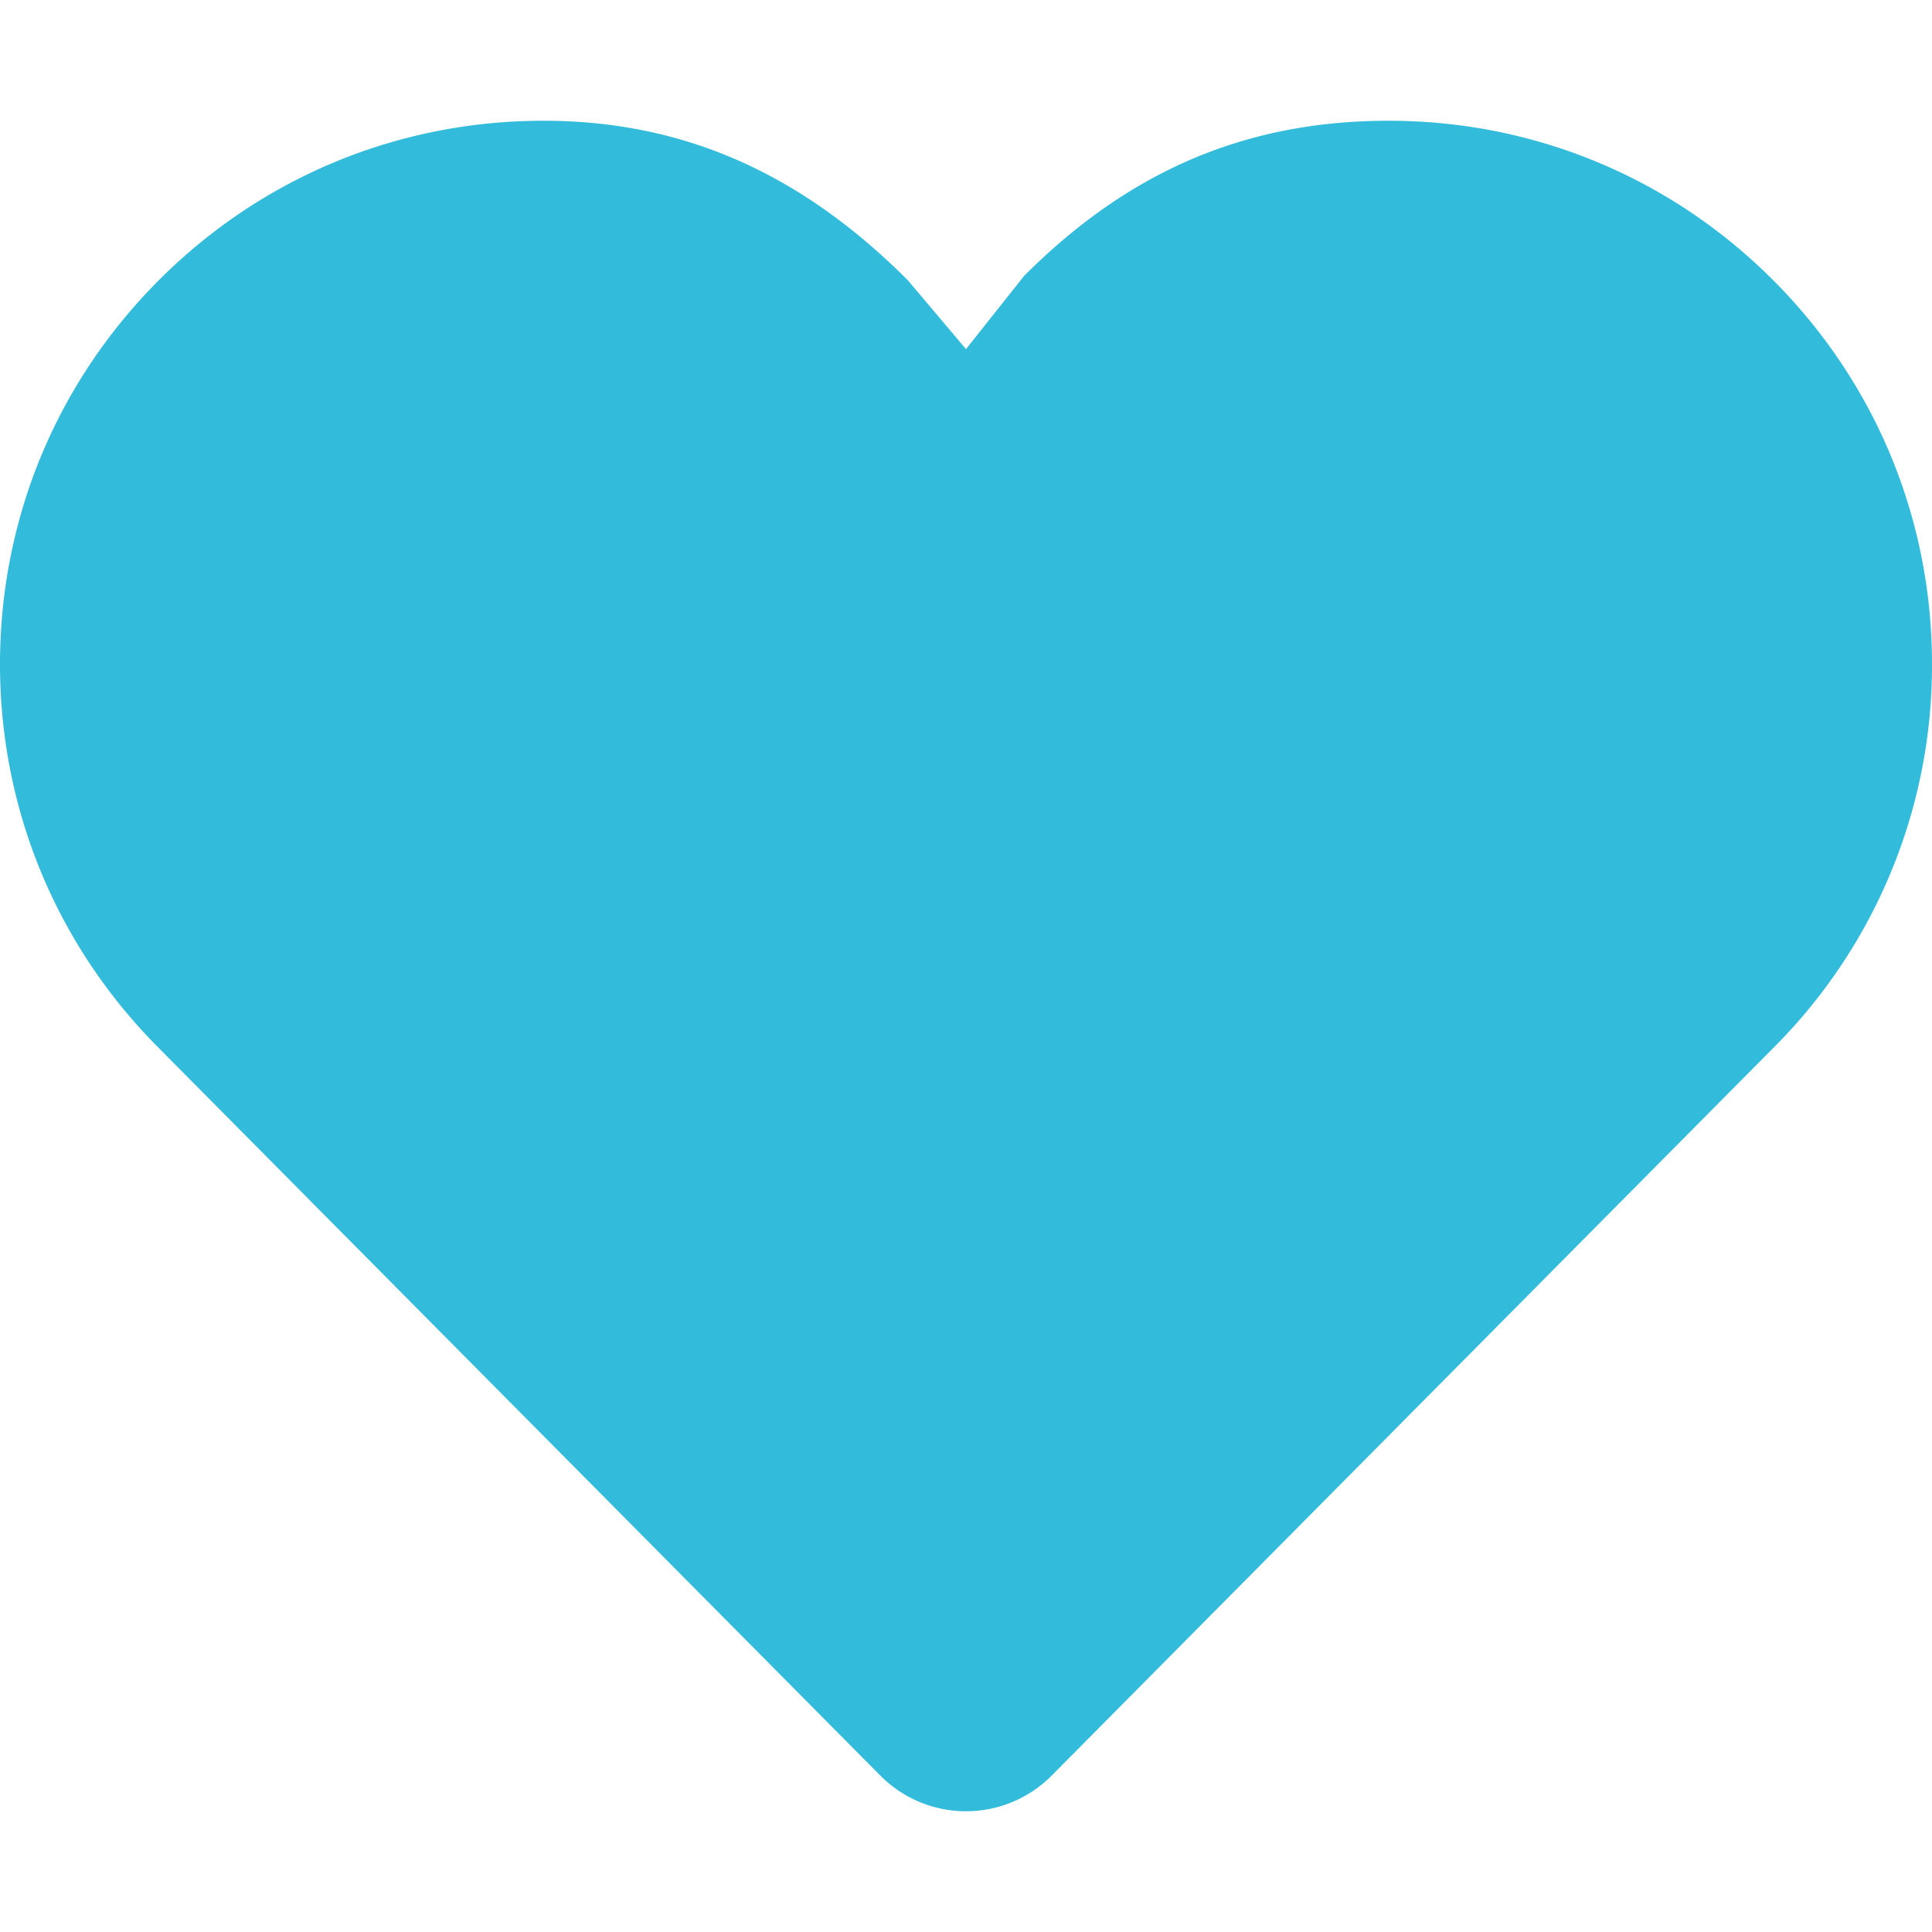
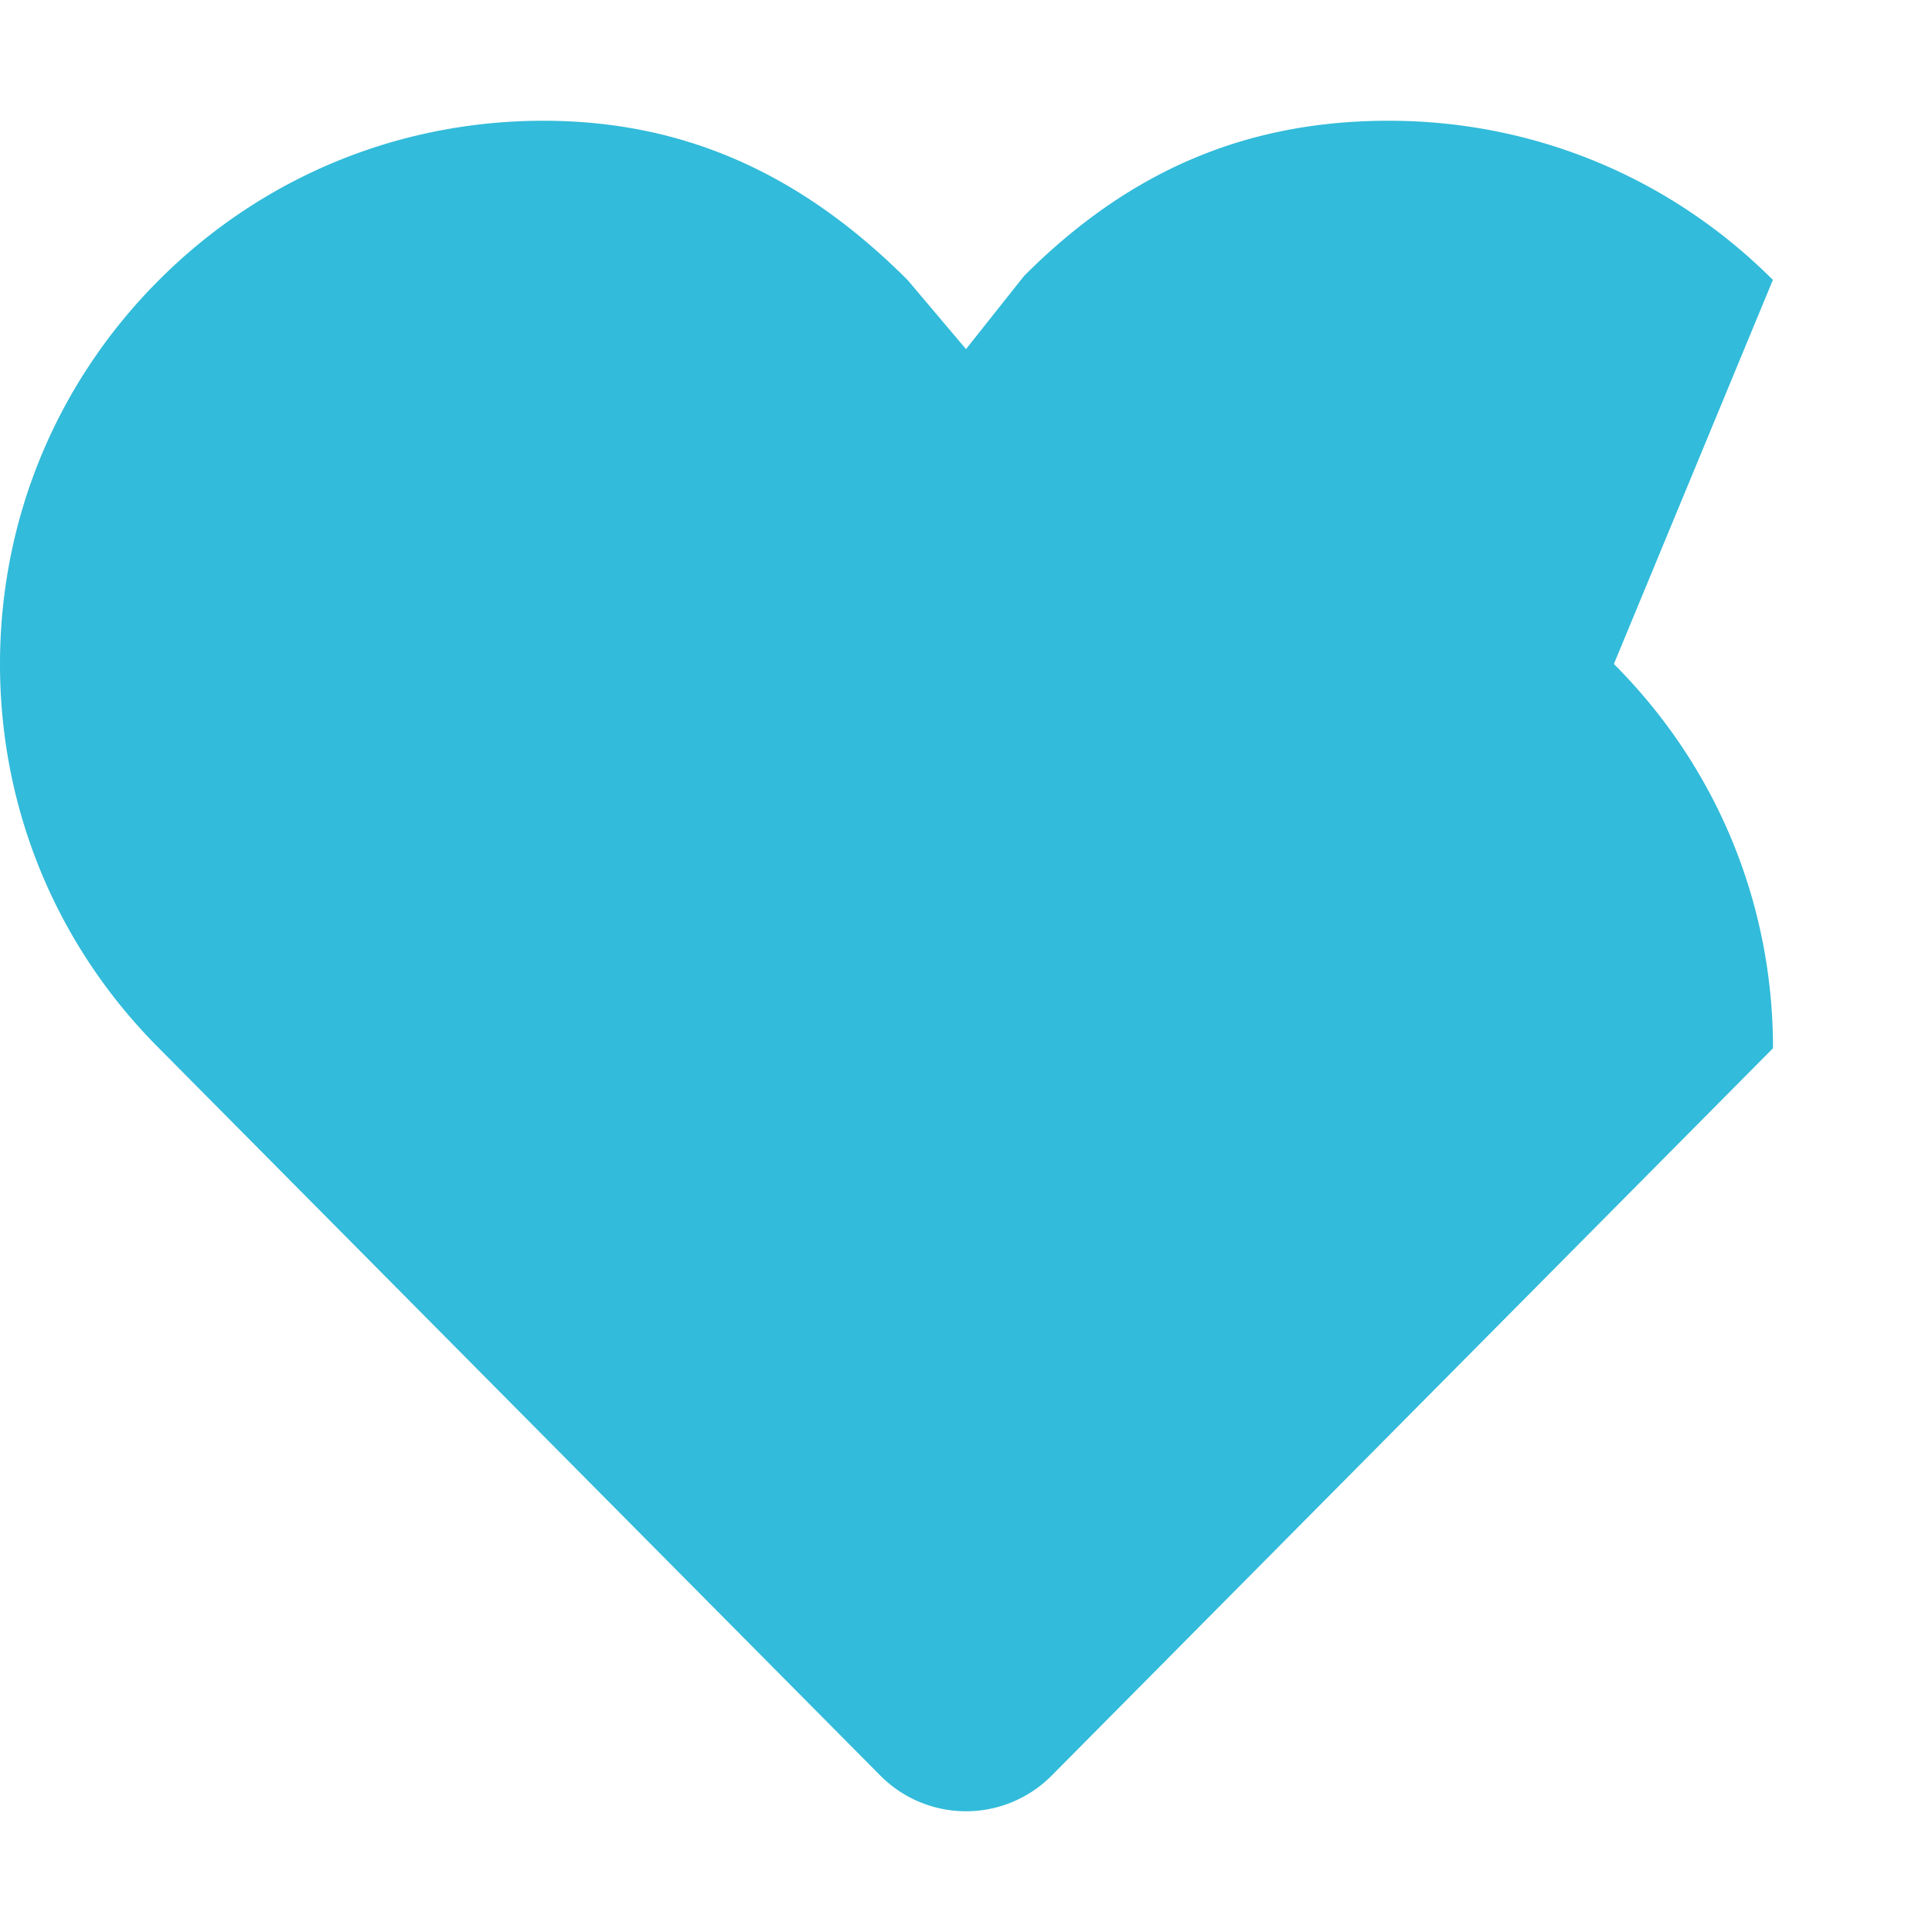
<svg xmlns="http://www.w3.org/2000/svg" width="64" height="64">
-   <path fill="#32BBDA" d="M58.729 9.272C55.328 5.873 50.809 4 46 4s-8.662 1.727-12.061 5.126l-.006.005-.002.001L32 11.565l-1.932-2.286-.006-.006-.001-.001C26.661 5.873 22.808 4 18 4S8.672 5.873 5.272 9.272C1.872 12.672 0 17.192 0 22c0 4.806 1.87 9.323 5.266 12.723L29.16 58.816a3.997 3.997 0 0 0 5.68 0l23.893-24.092A17.886 17.886 0 0 0 64 22c0-4.808-1.872-9.328-5.271-12.728z" />
+   <path fill="#32BBDA" d="M58.729 9.272C55.328 5.873 50.809 4 46 4s-8.662 1.727-12.061 5.126l-.006.005-.002.001L32 11.565l-1.932-2.286-.006-.006-.001-.001C26.661 5.873 22.808 4 18 4S8.672 5.873 5.272 9.272C1.872 12.672 0 17.192 0 22c0 4.806 1.87 9.323 5.266 12.723L29.16 58.816a3.997 3.997 0 0 0 5.68 0l23.893-24.092c0-4.808-1.872-9.328-5.271-12.728z" />
</svg>